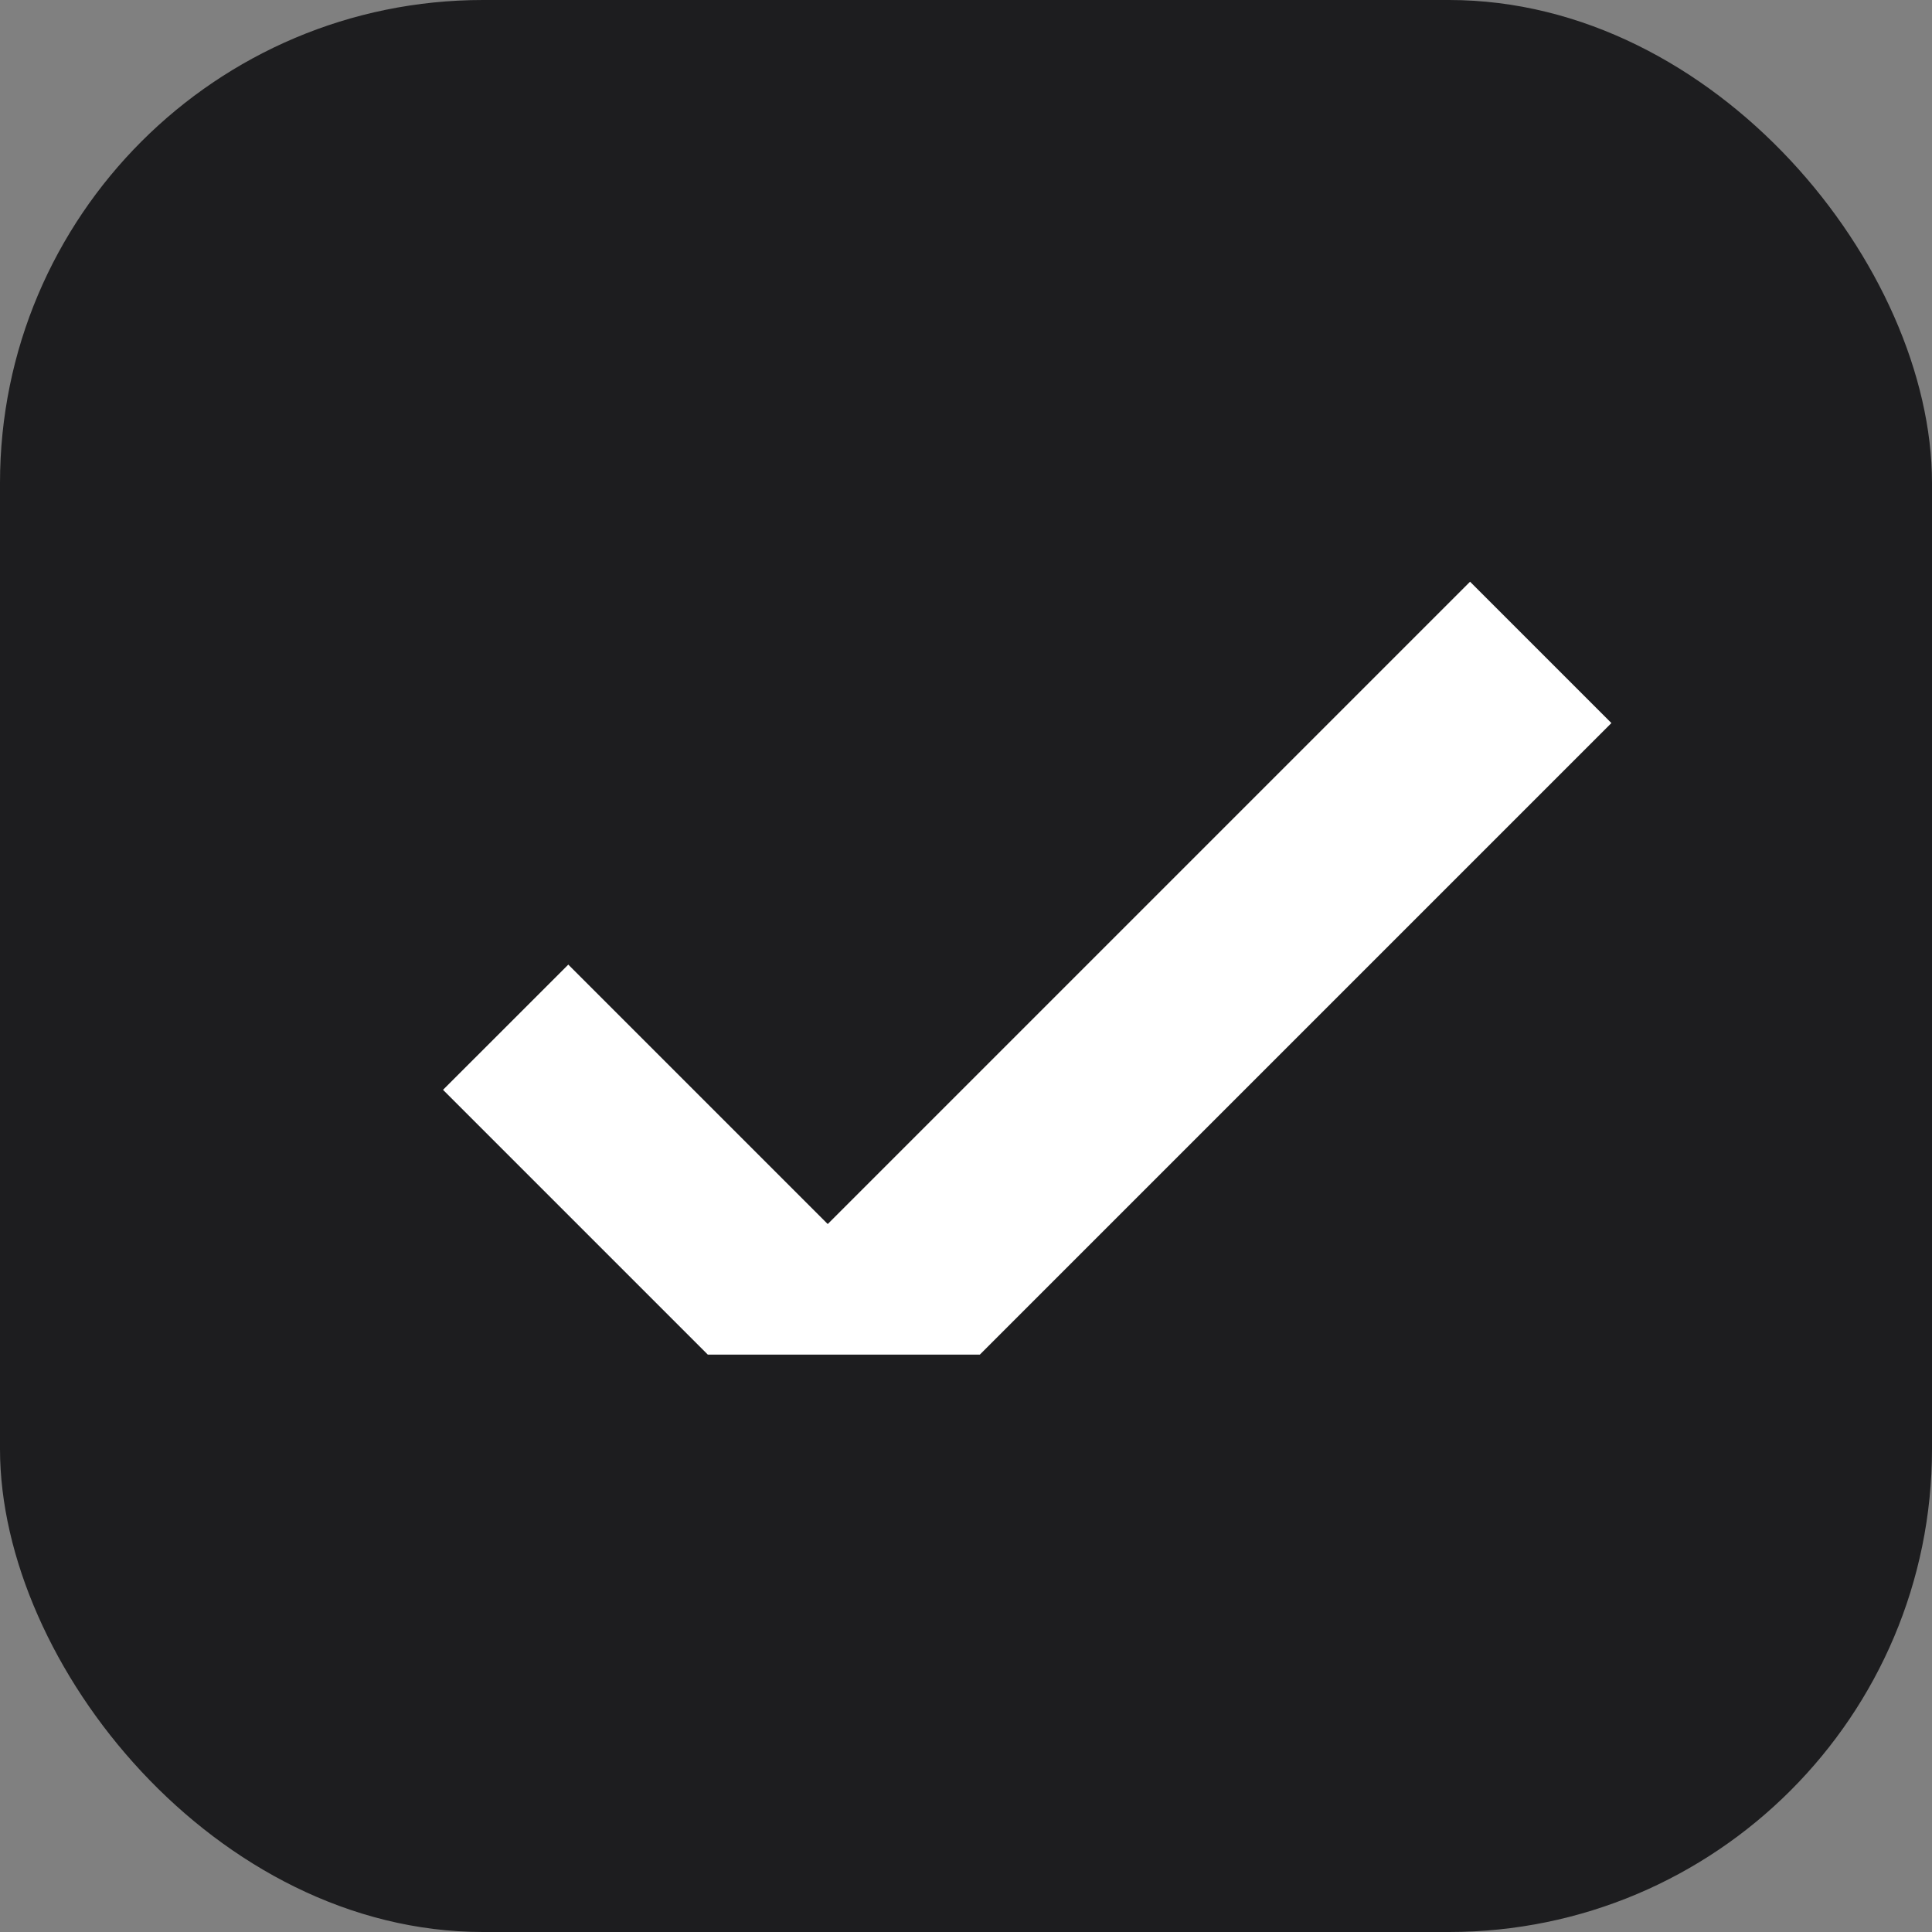
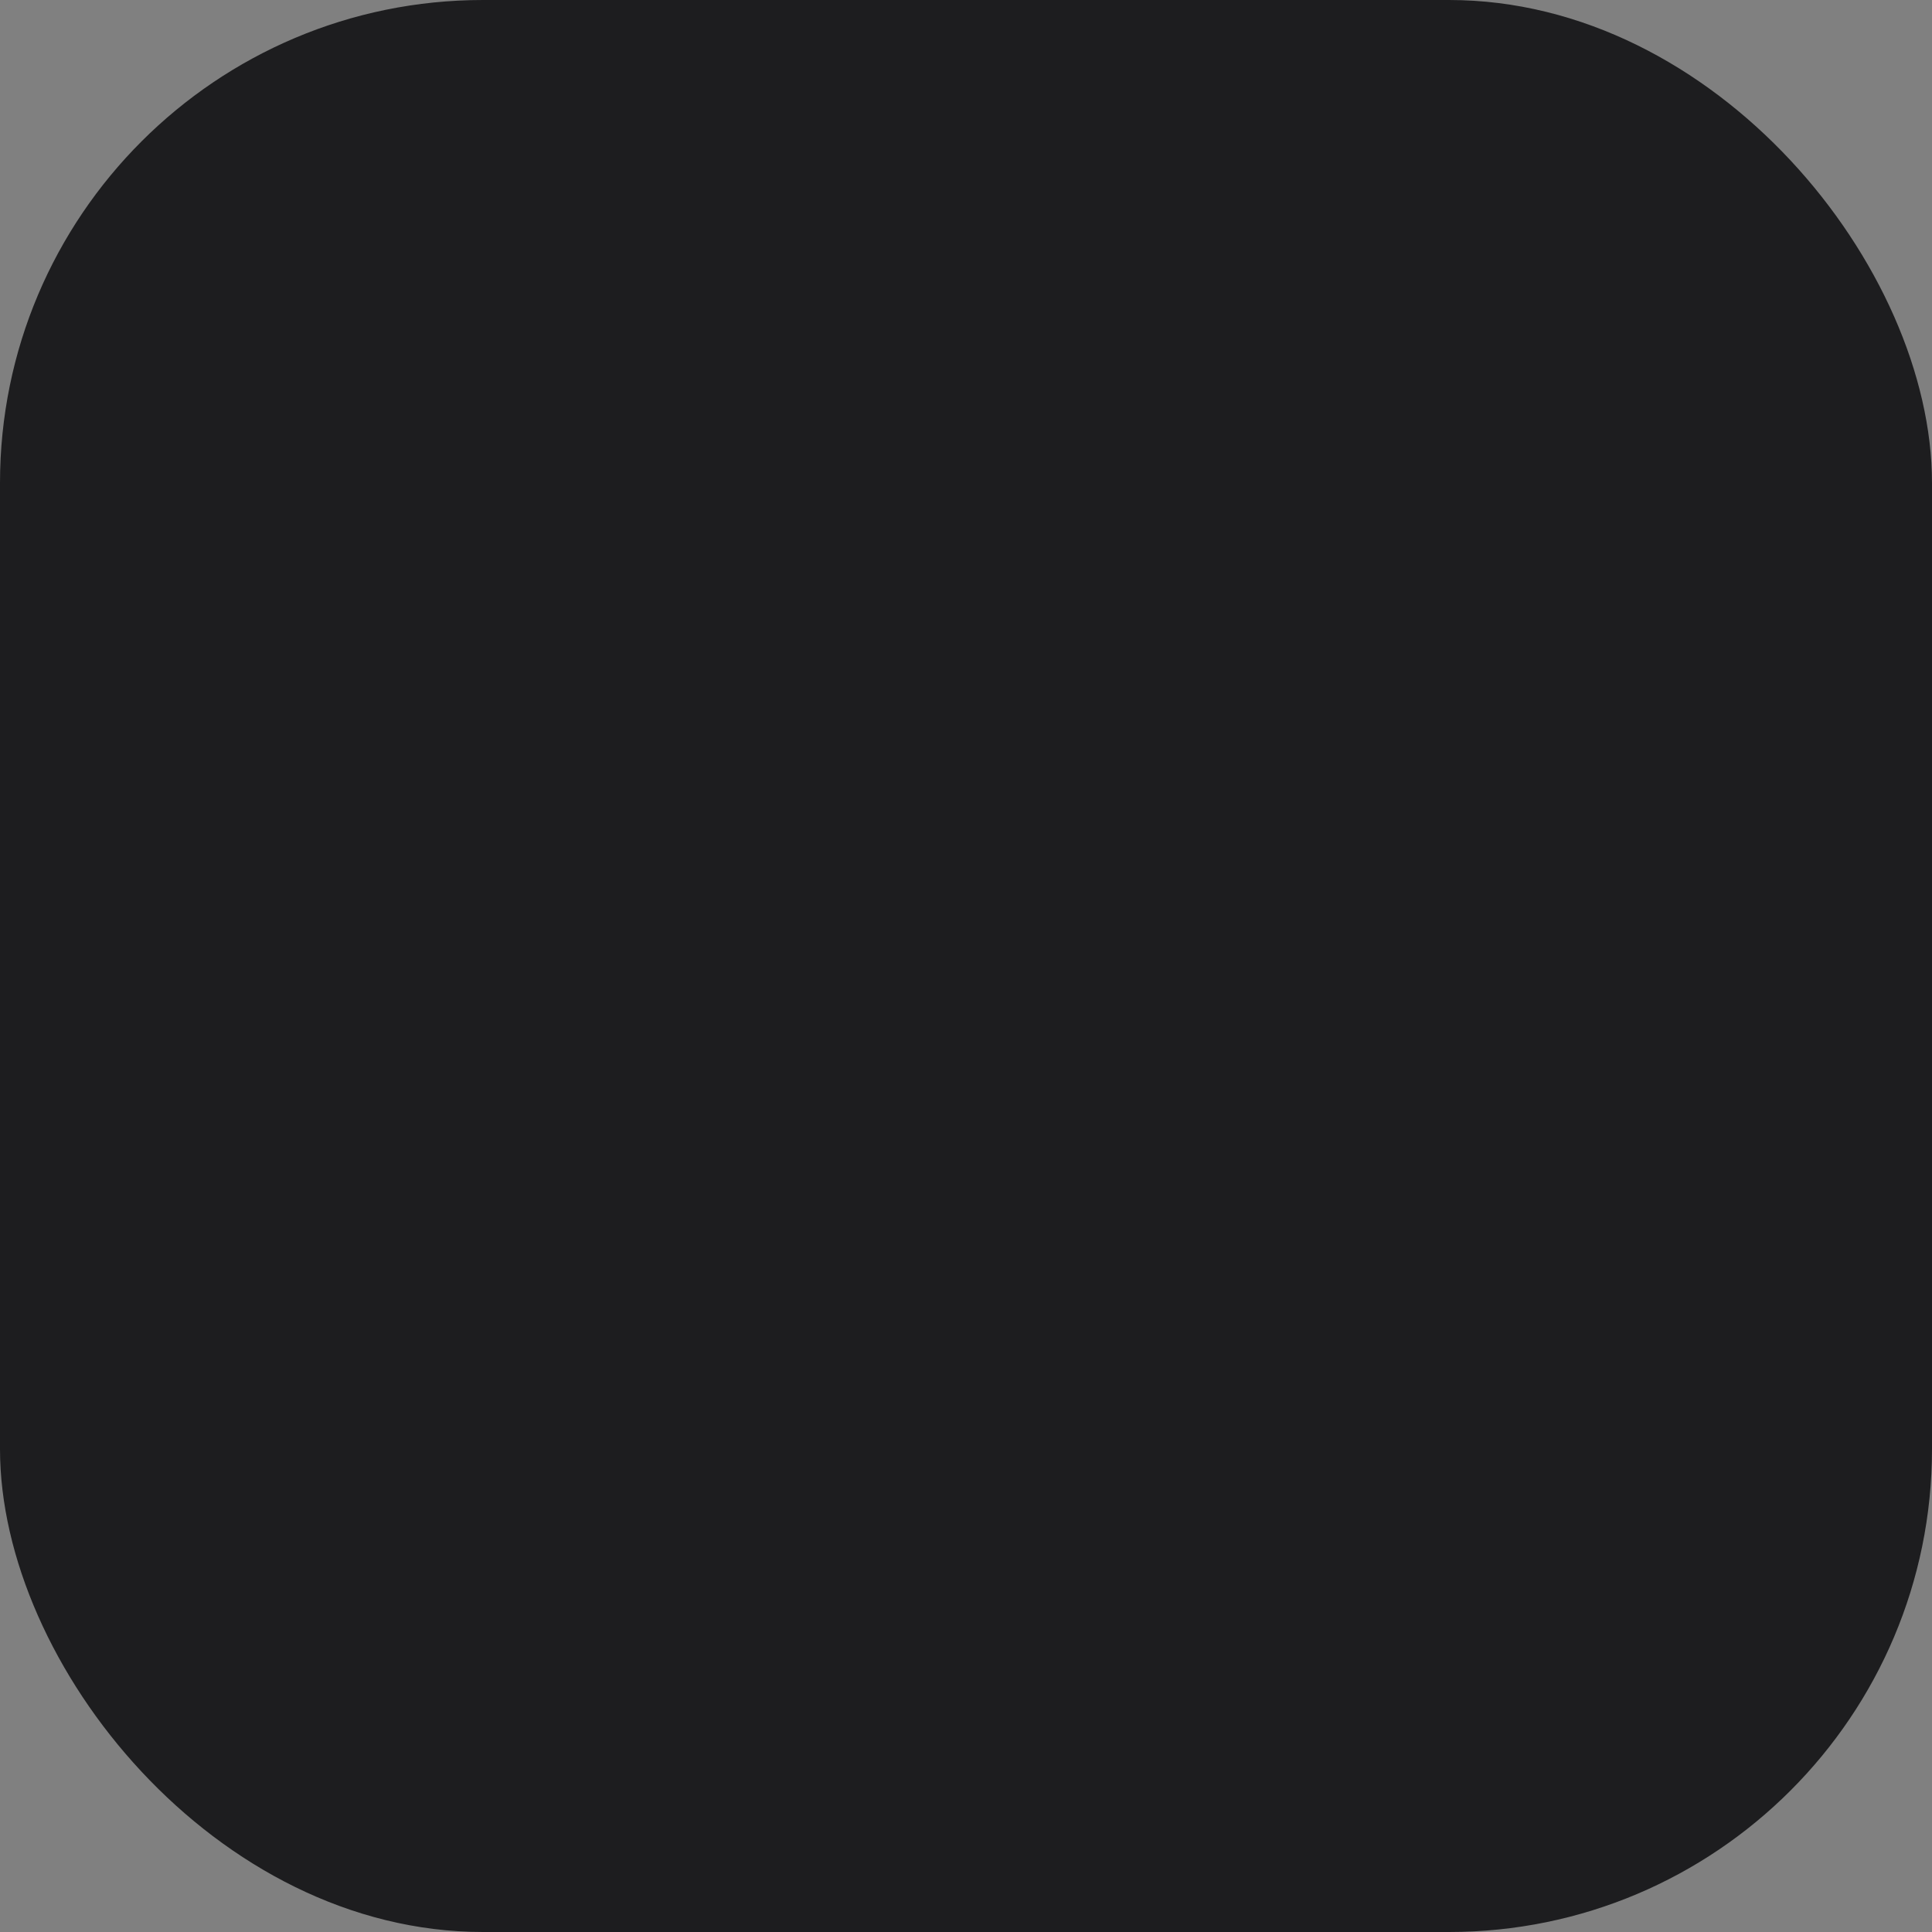
<svg xmlns="http://www.w3.org/2000/svg" width="32" height="32" viewBox="0 0 32 32" fill="none">
  <rect x="0" y="0" width="32" height="32" fill="#808080" stroke="none" />
  <rect width="32" height="32" rx="8" fill="#1D1D1F" />
-   <path d="M16.229 22.437L26.69 11.976L24.349 9.635L13.71 20.274L9.413 15.977L7.338 18.051L11.724 22.437L16.229 22.437Z" fill="white" />
</svg>